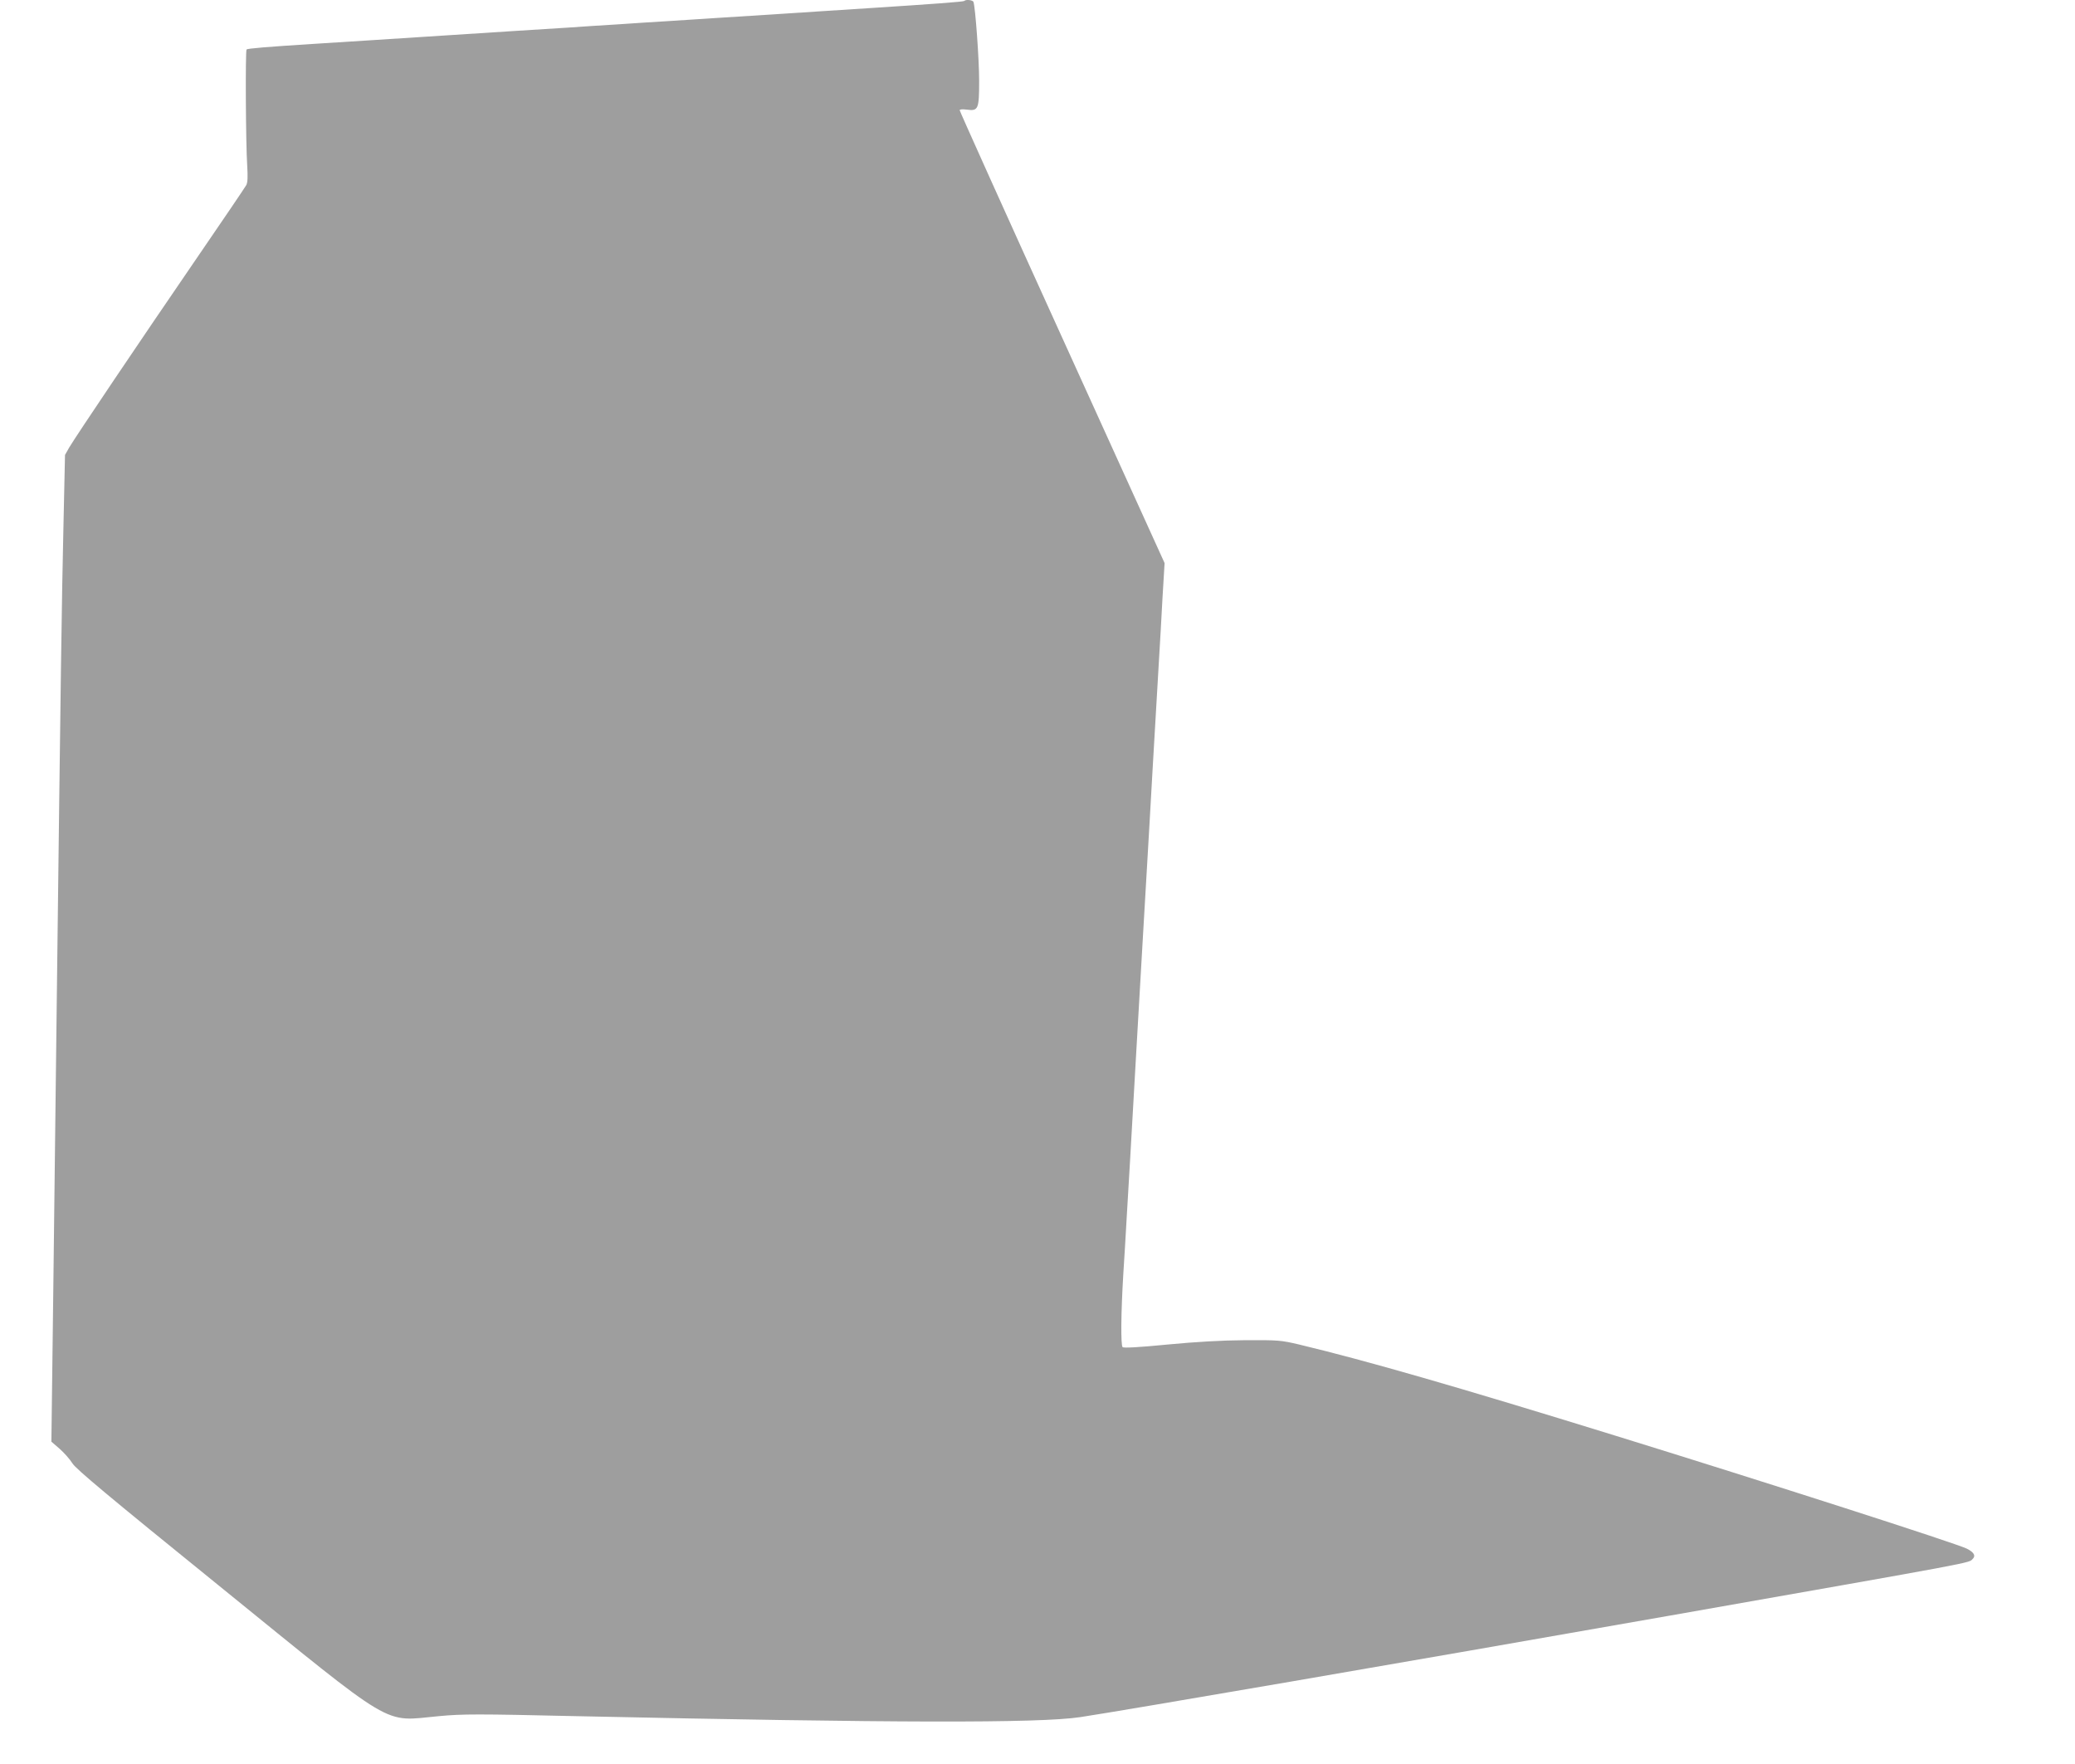
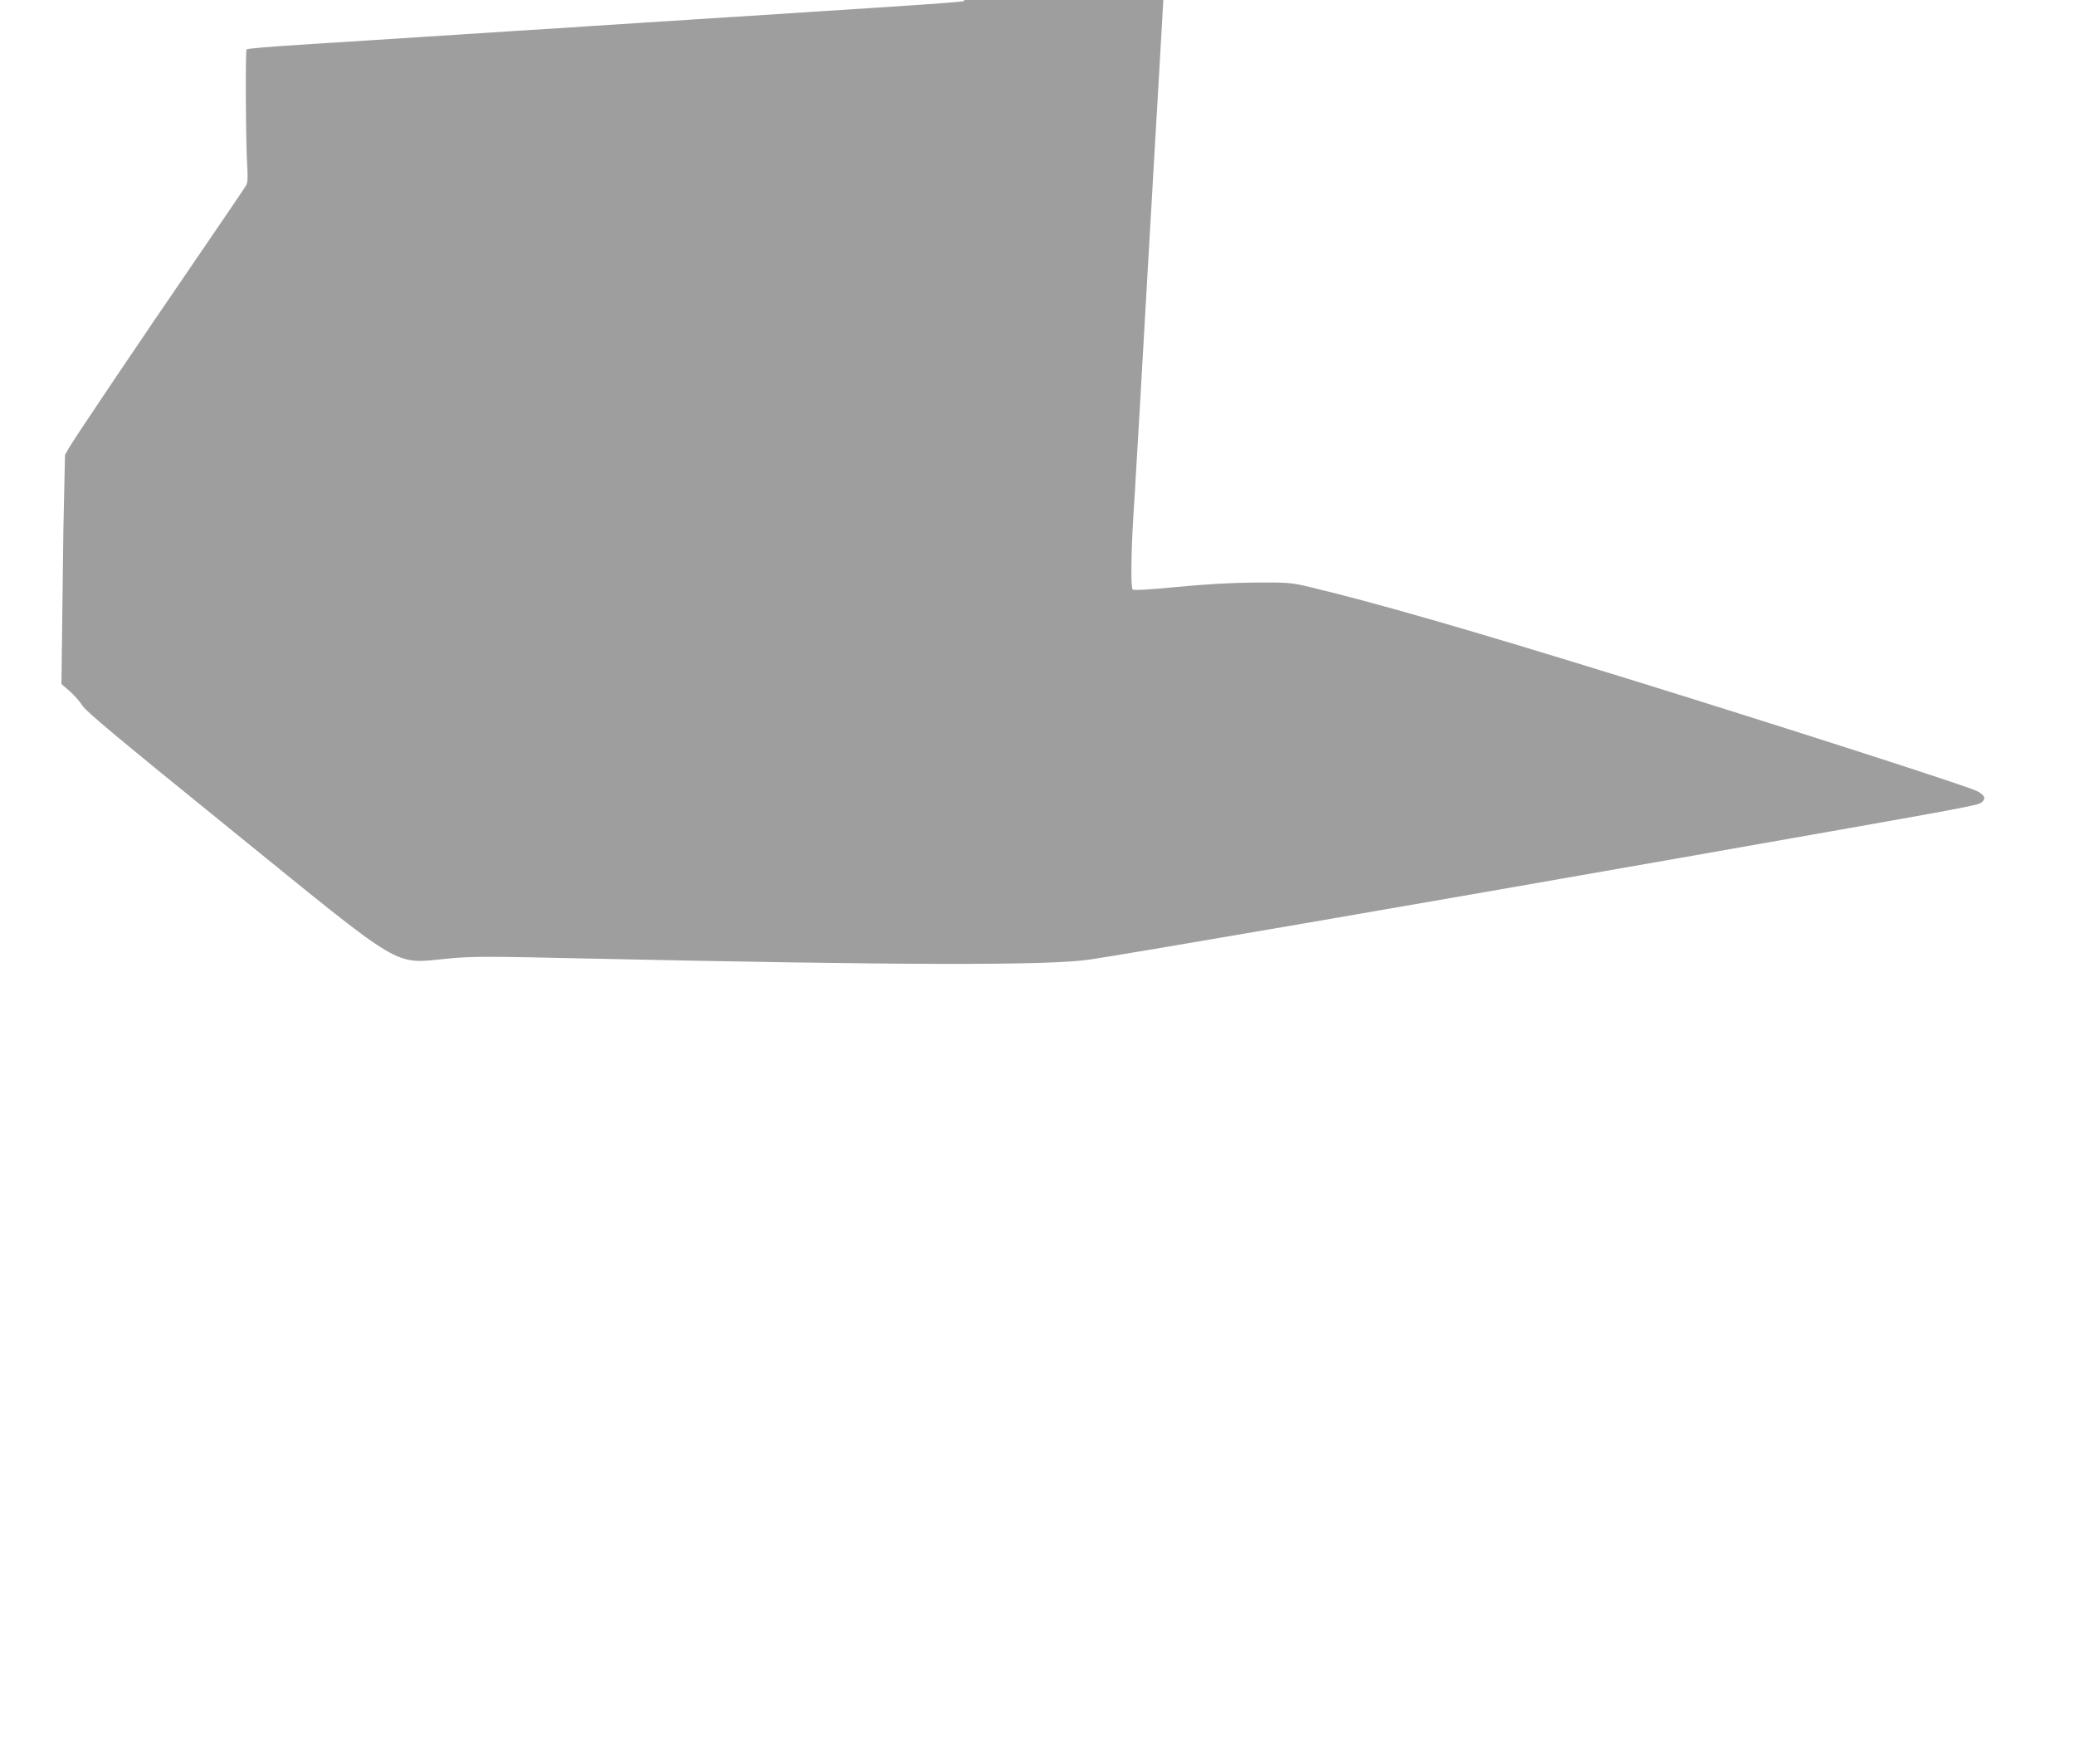
<svg xmlns="http://www.w3.org/2000/svg" version="1.0" width="1280pt" height="1088pt" viewBox="0 0 1280 1088" preserveAspectRatio="xMidYMid meet">
  <g transform="translate(0,1088) scale(0.1,-0.1)" fill="#9e9e9e" stroke="none">
-     <path d="M5948 10874 c-6 -5 -195 -19 -583 -44 -93 -6 -233 -15 -310 -20 -77 -5 -214 -14 -305 -20 -91 -6 -234 -15 -317 -20 -84 -6 -223 -14 -308 -20 -85 -5 -225 -14 -310 -20 -85 -5 -224 -14 -307 -20 -84 -5 -227 -14 -318 -20 -91 -6 -230 -15 -310 -20 -80 -5 -219 -14 -310 -20 -91 -6 -230 -15 -310 -20 -80 -5 -221 -14 -315 -20 -302 -19 -417 -29 -424 -35 -8 -8 -5 -586 4 -717 4 -68 3 -104 -6 -120 -7 -13 -148 -221 -314 -463 -338 -493 -738 -1087 -778 -1155 l-26 -46 -10 -459 c-10 -428 -16 -869 -41 -2925 -5 -437 -15 -1224 -21 -1748 l-12 -954 51 -44 c27 -24 63 -64 79 -90 22 -35 223 -203 901 -752 1110 -900 1007 -839 1358 -807 148 14 239 14 852 0 1956 -42 2850 -44 3105 -6 272 41 1977 334 3642 627 1919 338 1837 322 1864 349 20 19 8 41 -36 63 -60 31 -1236 409 -2168 697 -983 304 -1541 464 -1950 562 -114 27 -131 28 -335 27 -145 -1 -301 -10 -480 -27 -173 -17 -268 -22 -275 -16 -12 12 -10 213 4 446 6 95 16 253 21 350 6 98 15 250 20 338 5 88 14 246 20 350 6 105 15 262 20 350 11 188 26 444 40 693 6 97 15 251 20 342 5 91 14 245 20 343 5 97 15 256 20 352 20 351 31 533 40 685 5 85 15 252 21 371 l13 216 -632 1391 c-348 765 -632 1396 -632 1402 0 6 17 7 43 4 72 -10 77 1 77 178 0 131 -23 450 -35 486 -4 12 -47 17 -57 6z" />
+     <path d="M5948 10874 c-6 -5 -195 -19 -583 -44 -93 -6 -233 -15 -310 -20 -77 -5 -214 -14 -305 -20 -91 -6 -234 -15 -317 -20 -84 -6 -223 -14 -308 -20 -85 -5 -225 -14 -310 -20 -85 -5 -224 -14 -307 -20 -84 -5 -227 -14 -318 -20 -91 -6 -230 -15 -310 -20 -80 -5 -219 -14 -310 -20 -91 -6 -230 -15 -310 -20 -80 -5 -221 -14 -315 -20 -302 -19 -417 -29 -424 -35 -8 -8 -5 -586 4 -717 4 -68 3 -104 -6 -120 -7 -13 -148 -221 -314 -463 -338 -493 -738 -1087 -778 -1155 l-26 -46 -10 -459 l-12 -954 51 -44 c27 -24 63 -64 79 -90 22 -35 223 -203 901 -752 1110 -900 1007 -839 1358 -807 148 14 239 14 852 0 1956 -42 2850 -44 3105 -6 272 41 1977 334 3642 627 1919 338 1837 322 1864 349 20 19 8 41 -36 63 -60 31 -1236 409 -2168 697 -983 304 -1541 464 -1950 562 -114 27 -131 28 -335 27 -145 -1 -301 -10 -480 -27 -173 -17 -268 -22 -275 -16 -12 12 -10 213 4 446 6 95 16 253 21 350 6 98 15 250 20 338 5 88 14 246 20 350 6 105 15 262 20 350 11 188 26 444 40 693 6 97 15 251 20 342 5 91 14 245 20 343 5 97 15 256 20 352 20 351 31 533 40 685 5 85 15 252 21 371 l13 216 -632 1391 c-348 765 -632 1396 -632 1402 0 6 17 7 43 4 72 -10 77 1 77 178 0 131 -23 450 -35 486 -4 12 -47 17 -57 6z" />
  </g>
</svg>